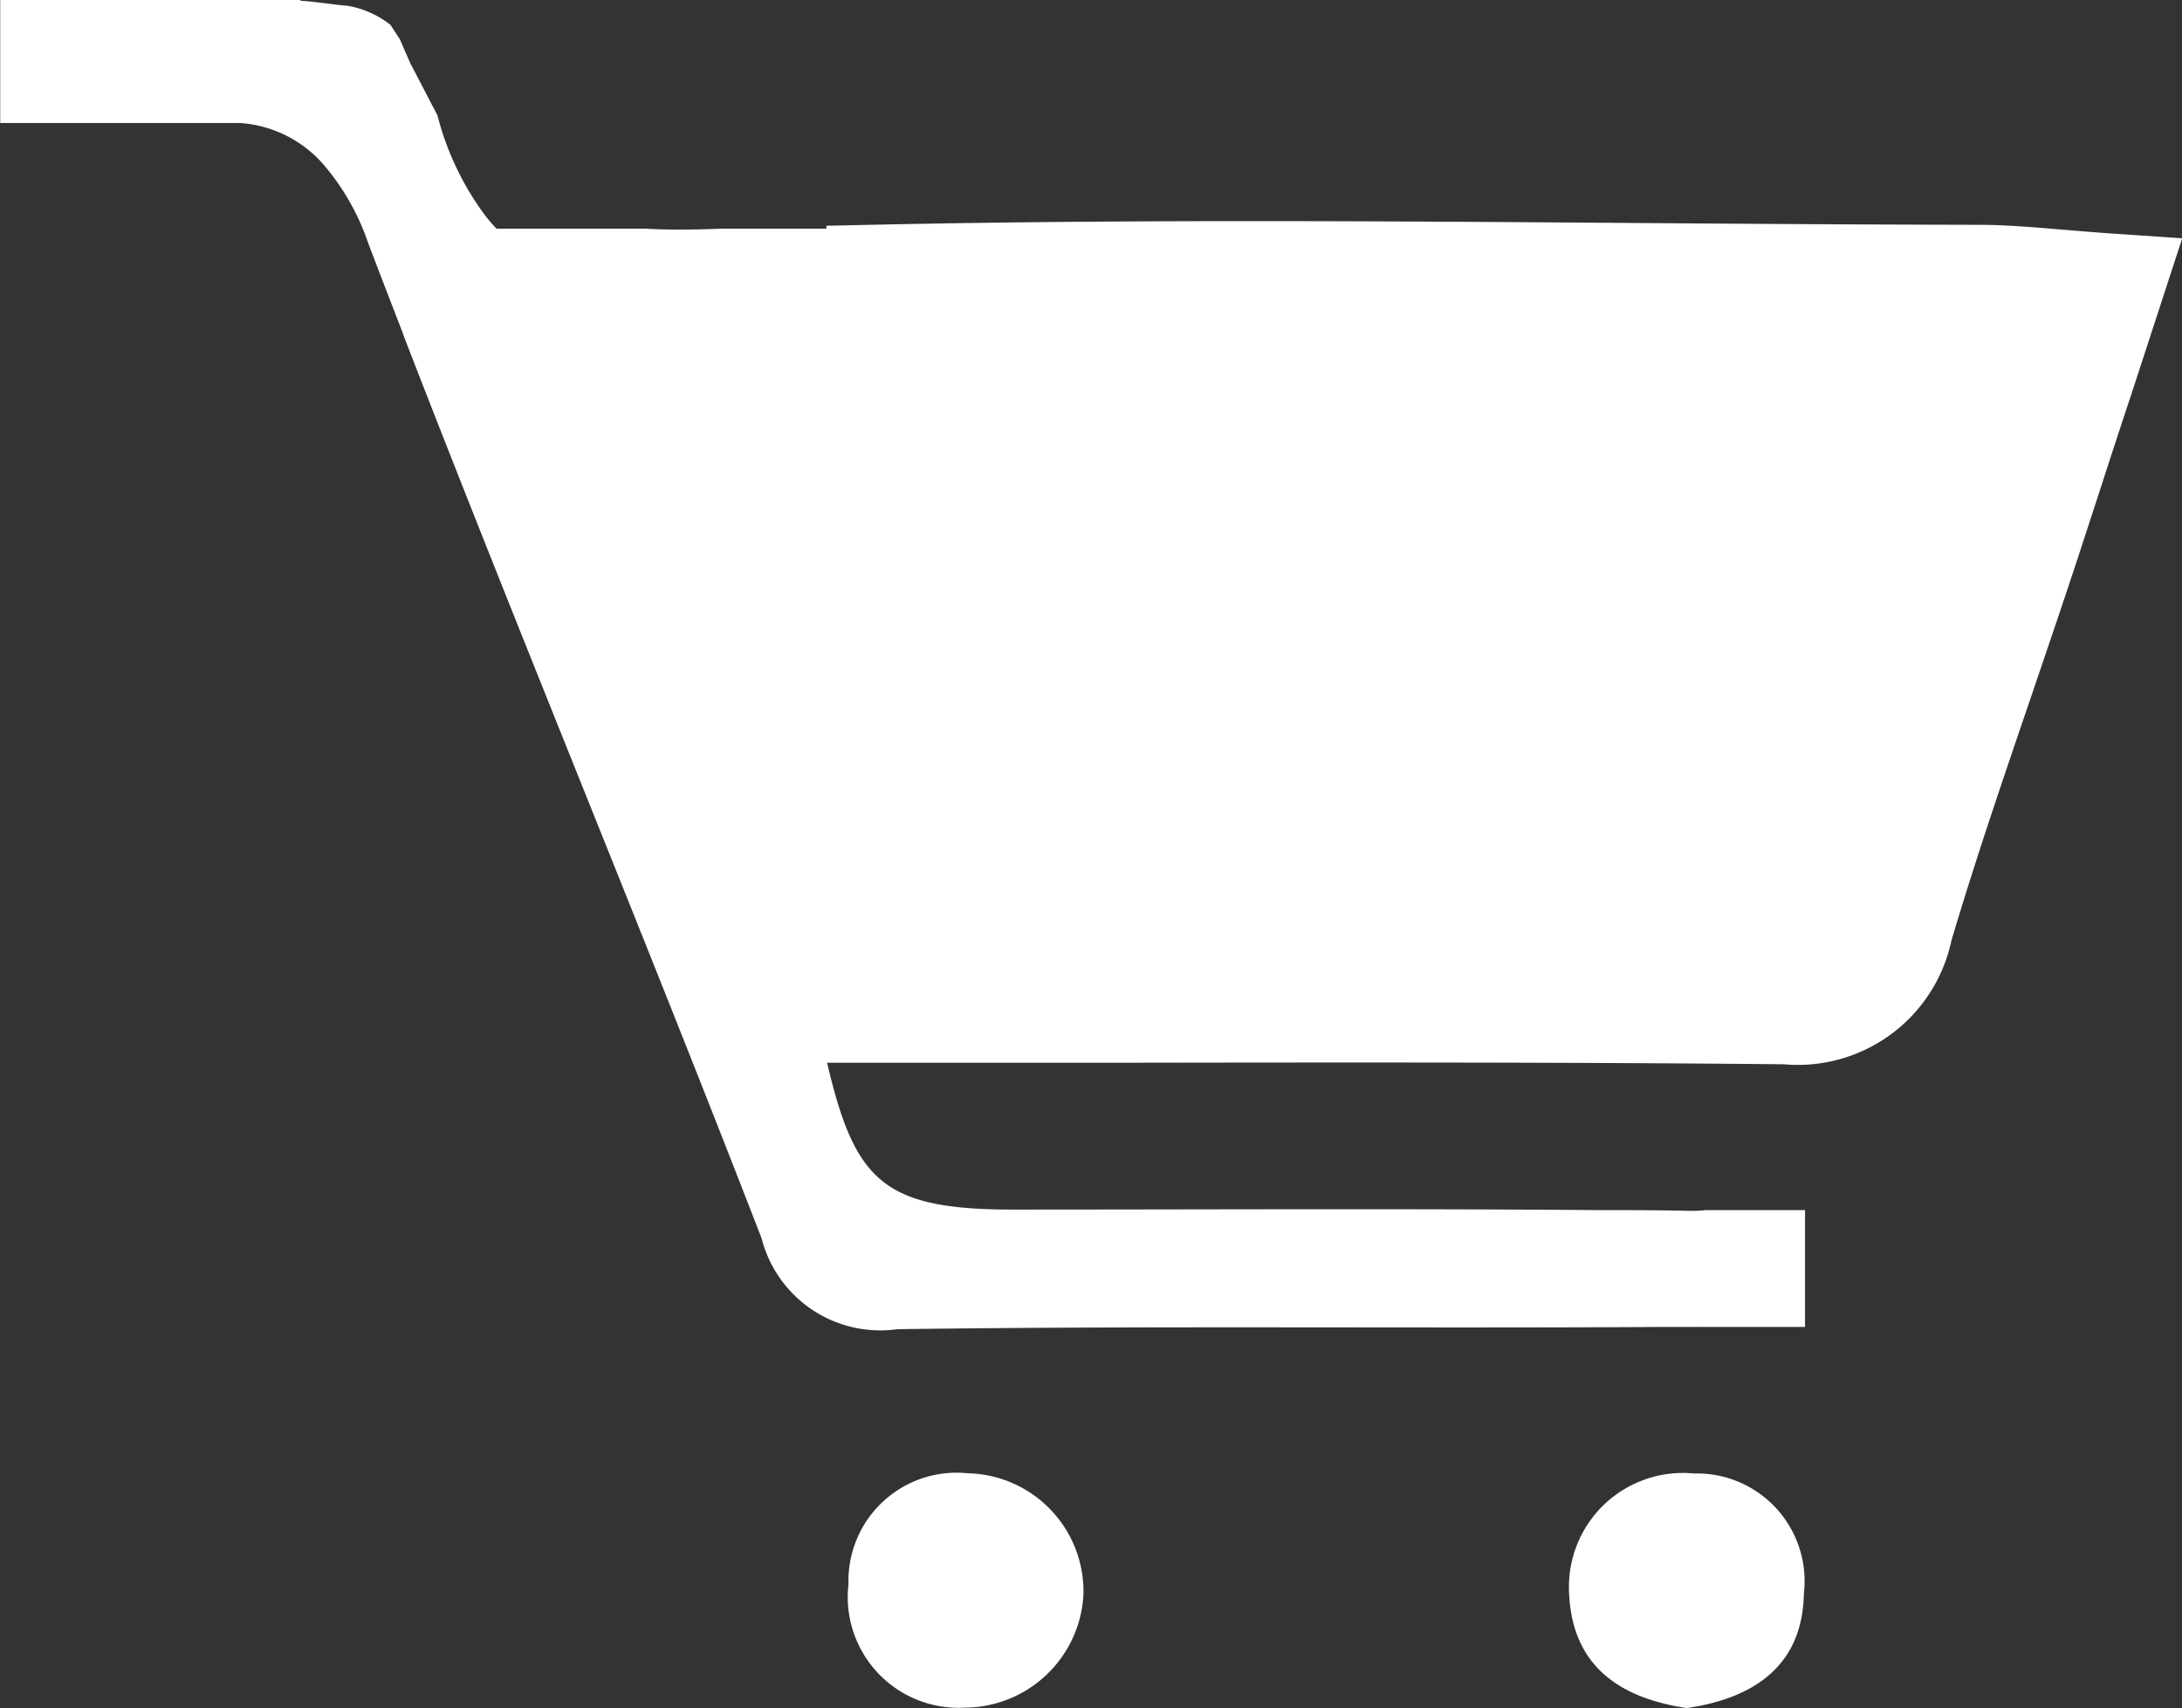
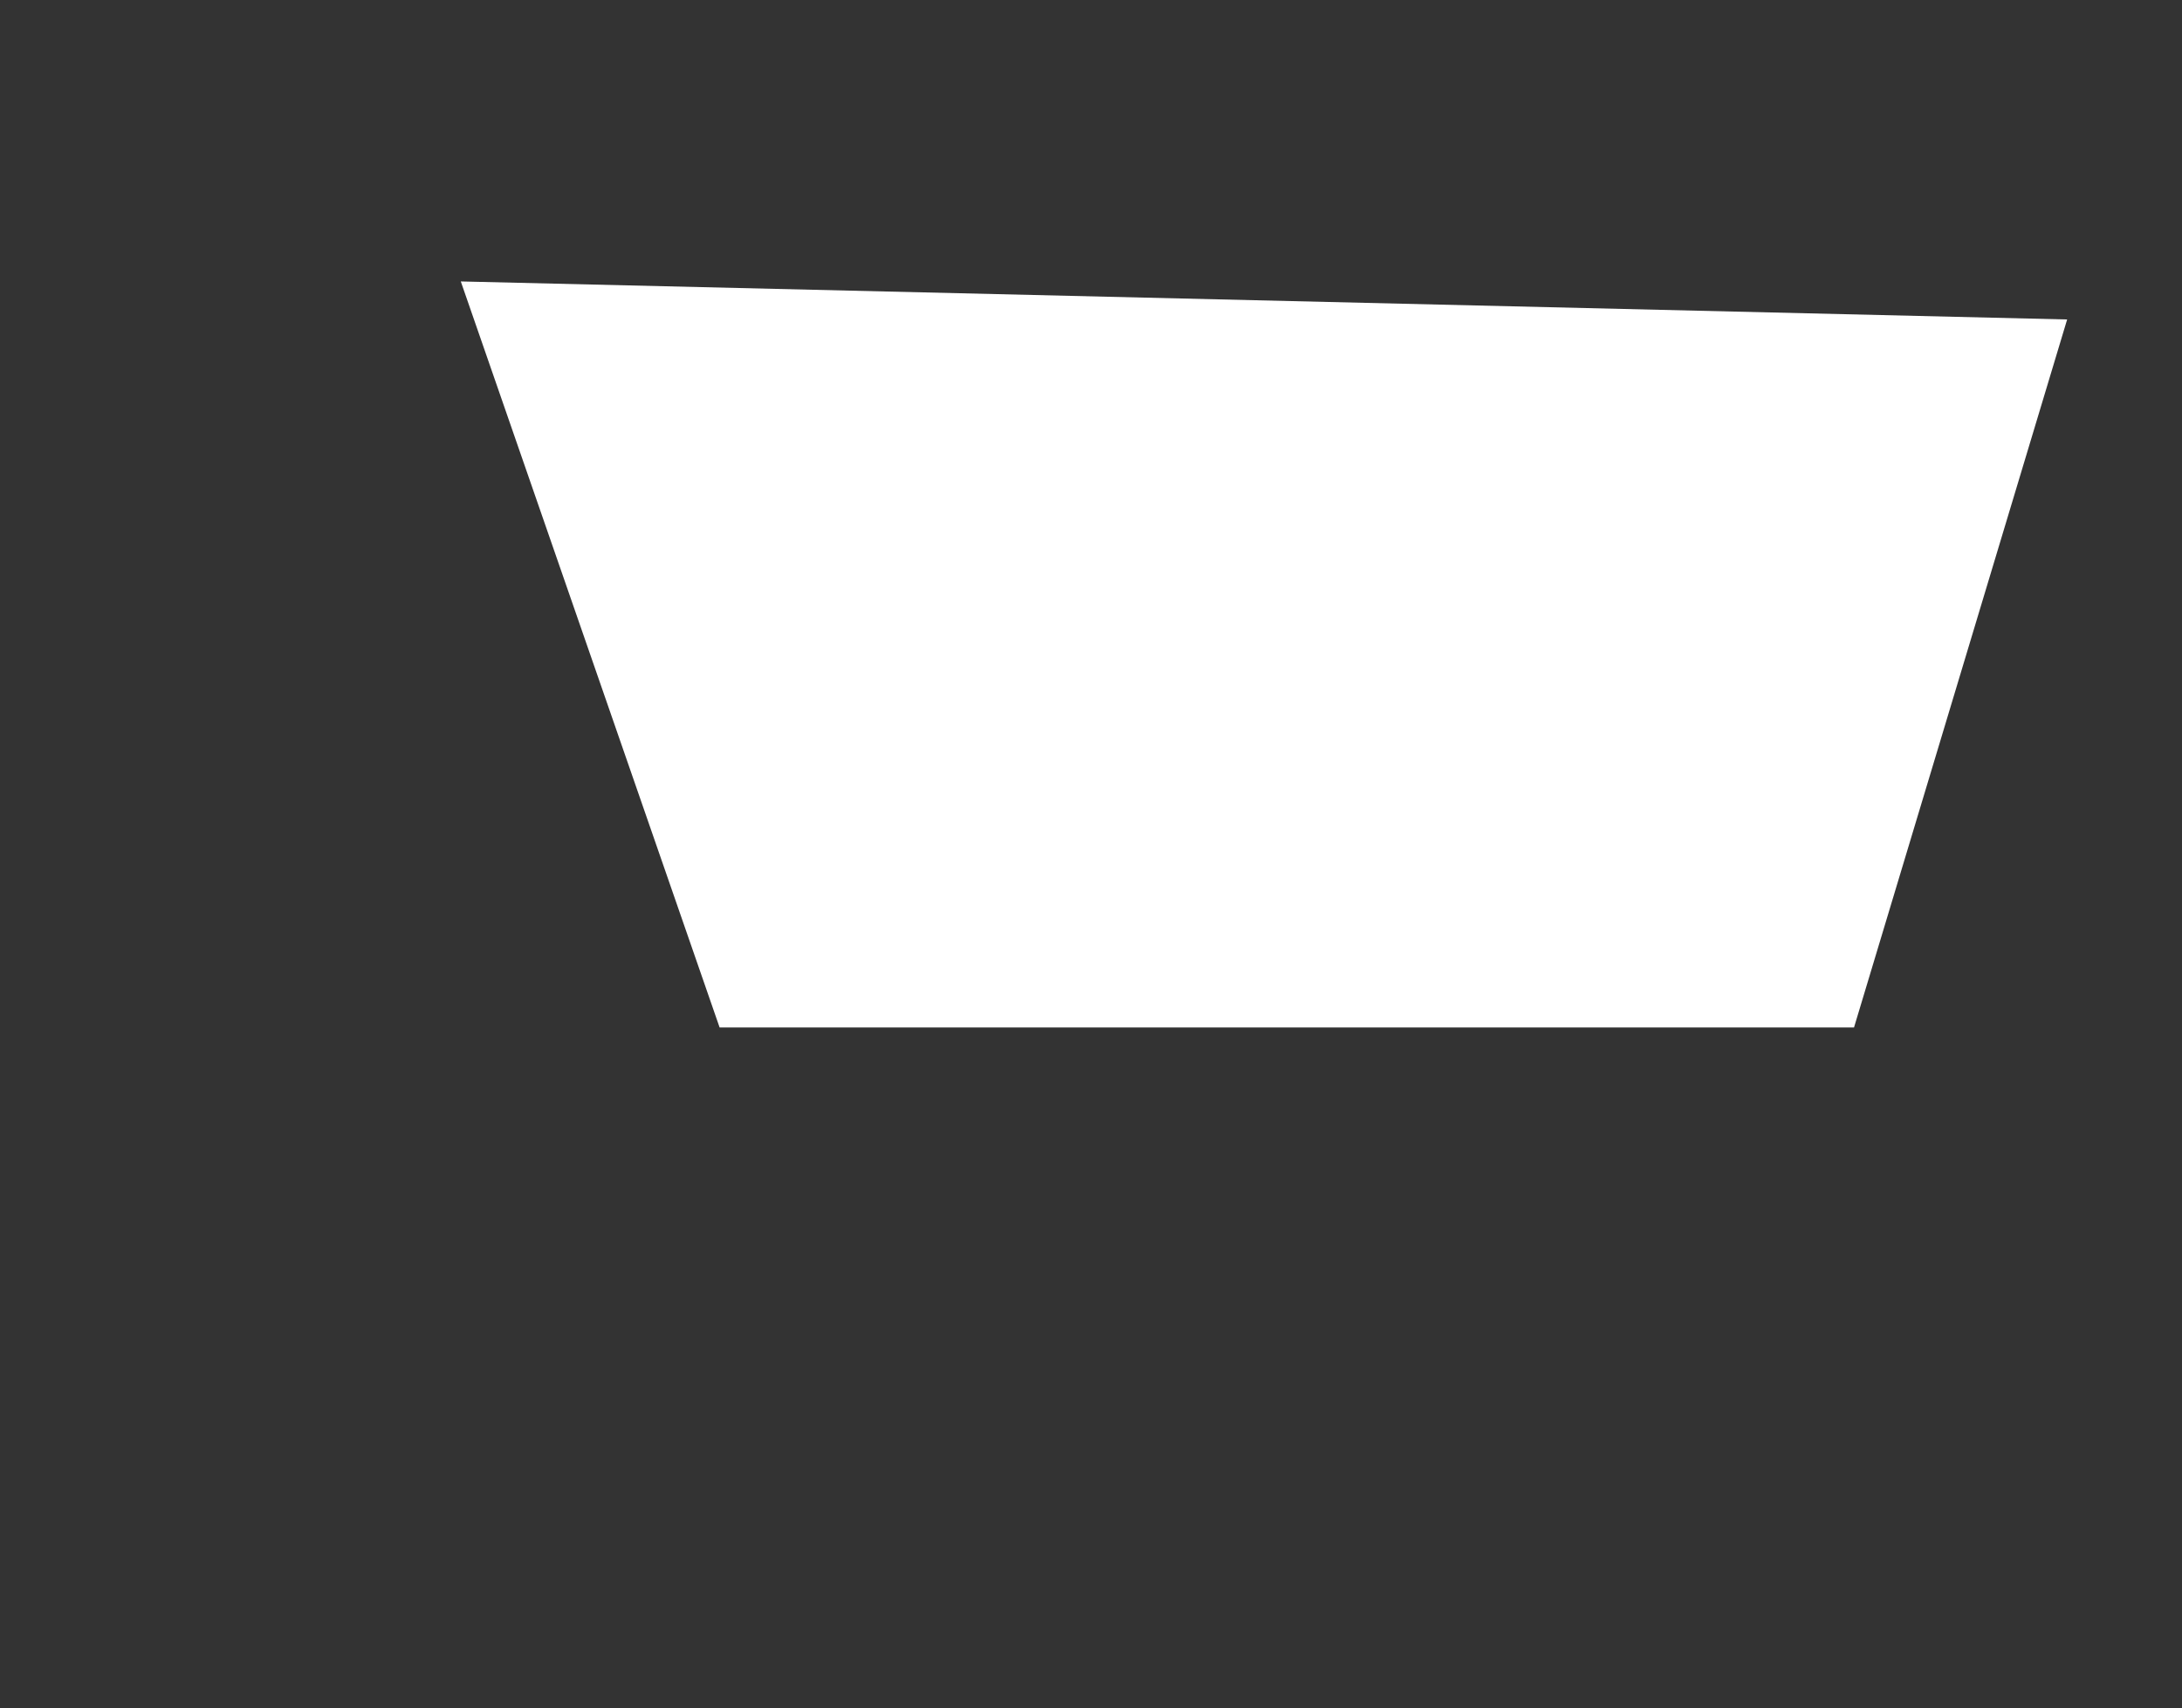
<svg xmlns="http://www.w3.org/2000/svg" width="20.537" height="16.077" viewBox="0 0 20.537 16.077">
  <rect x="0" y="0" width="20.537" height="16.077" fill="#333333" stroke="none" />
  <g id="Gruppe_365" data-name="Gruppe 365" transform="translate(-440.138 -470.73)">
    <g id="Gruppe_113" data-name="Gruppe 113">
      <g id="Gruppe_29" data-name="Gruppe 29" transform="translate(454.905 484.596)">
-         <path id="Pfad_81" data-name="Pfad 81" d="M526.844,553.315c-.668-.1-1.092-.426-1.108-1.116a1.073,1.073,0,0,1,1.176-1.092,1.014,1.014,0,0,1,1.035,1.132C527.934,552.93,527.459,553.226,526.844,553.315Z" transform="translate(-525.736 -551.104)" fill="#fff" />
-       </g>
+         </g>
      <g id="Gruppe_30" data-name="Gruppe 30" transform="translate(448.12 484.597)">
-         <path id="Pfad_82" data-name="Pfad 82" d="M488.622,552.26a1.124,1.124,0,0,1-1.117,1.055,1.043,1.043,0,0,1-1.094-1.162,1.018,1.018,0,0,1,1.123-1.044A1.113,1.113,0,0,1,488.622,552.26Z" transform="translate(-486.407 -551.109)" fill="#fff" />
-       </g>
+         </g>
      <g id="Gruppe_31" data-name="Gruppe 31" transform="translate(440.138 470.73)">
-         <path id="Pfad_83" data-name="Pfad 83" d="M447.858,480.441c.287,1.356.492,1.672,1.8,1.674,1.832,0,3.664-.01,5.5.005.293,0,.588,0,.882.007.048,0,.1,0,.152-.007h.935v1.1h-1a.458.458,0,0,0-.048,0l-.35,0c-2.381.014-4.765-.012-7.146.021a1.153,1.153,0,0,1-1.277-.856c-1.1-2.841-2.27-5.657-3.371-8.5l0-.005q-.168-.432-.333-.866a2.245,2.245,0,0,0-.417-.733,1.143,1.143,0,0,0-.787-.393h-2.258V470.73h2.826v.007c.148.009.3.036.447.048a.9.9,0,0,1,.4.179l.088.135.1.229.254.487a2.692,2.692,0,0,0,.433.921l0,0a1.43,1.43,0,0,0,.122.145l0,0,.374.718" transform="translate(-440.138 -470.73)" fill="#fff" />
-       </g>
+         </g>
      <g id="Gruppe_32" data-name="Gruppe 32" transform="translate(444.637 472.81)">
-         <path id="Pfad_84" data-name="Pfad 84" d="M478.5,490.726h-.032c-2.088-.02-4.213-.017-6.268-.014l-2.257,0h-.932v-1.035h.932l2.255,0c2.058,0,4.186-.006,6.281.014.429.008.508-.082.612-.429.237-.8.508-1.592.771-2.361.124-.363.248-.726.369-1.089.186-.557.367-1.115.562-1.715l.069-.211c-.2-.016-.363-.027-.53-.027-1.071,0-2.142-.009-3.213-.017-2.162-.016-4.392-.032-6.59.006v.048l-1.978,0c-.327.01-.583.009-.81,0h-1.525v-1.035h1.568c.2.012.431.012.727,0l.128,0h.854v-.027l.507-.011c2.376-.05,4.791-.032,7.126-.015,1.069.008,2.138.015,3.206.017.256,0,.5.021.789.045.143.012.3.025.47.037l.663.045-.478,1.466c-.2.6-.378,1.163-.564,1.722-.121.366-.246.731-.371,1.1-.259.759-.528,1.545-.759,2.321A1.478,1.478,0,0,1,478.5,490.726Z" transform="translate(-466.214 -482.789)" fill="#fff" />
-       </g>
+         </g>
      <path id="Pfad_152" data-name="Pfad 152" d="M459.594,473.737l-2.006,6.664H446.911l-2.436-7.022Z" fill="#fff" />
    </g>
  </g>
</svg>